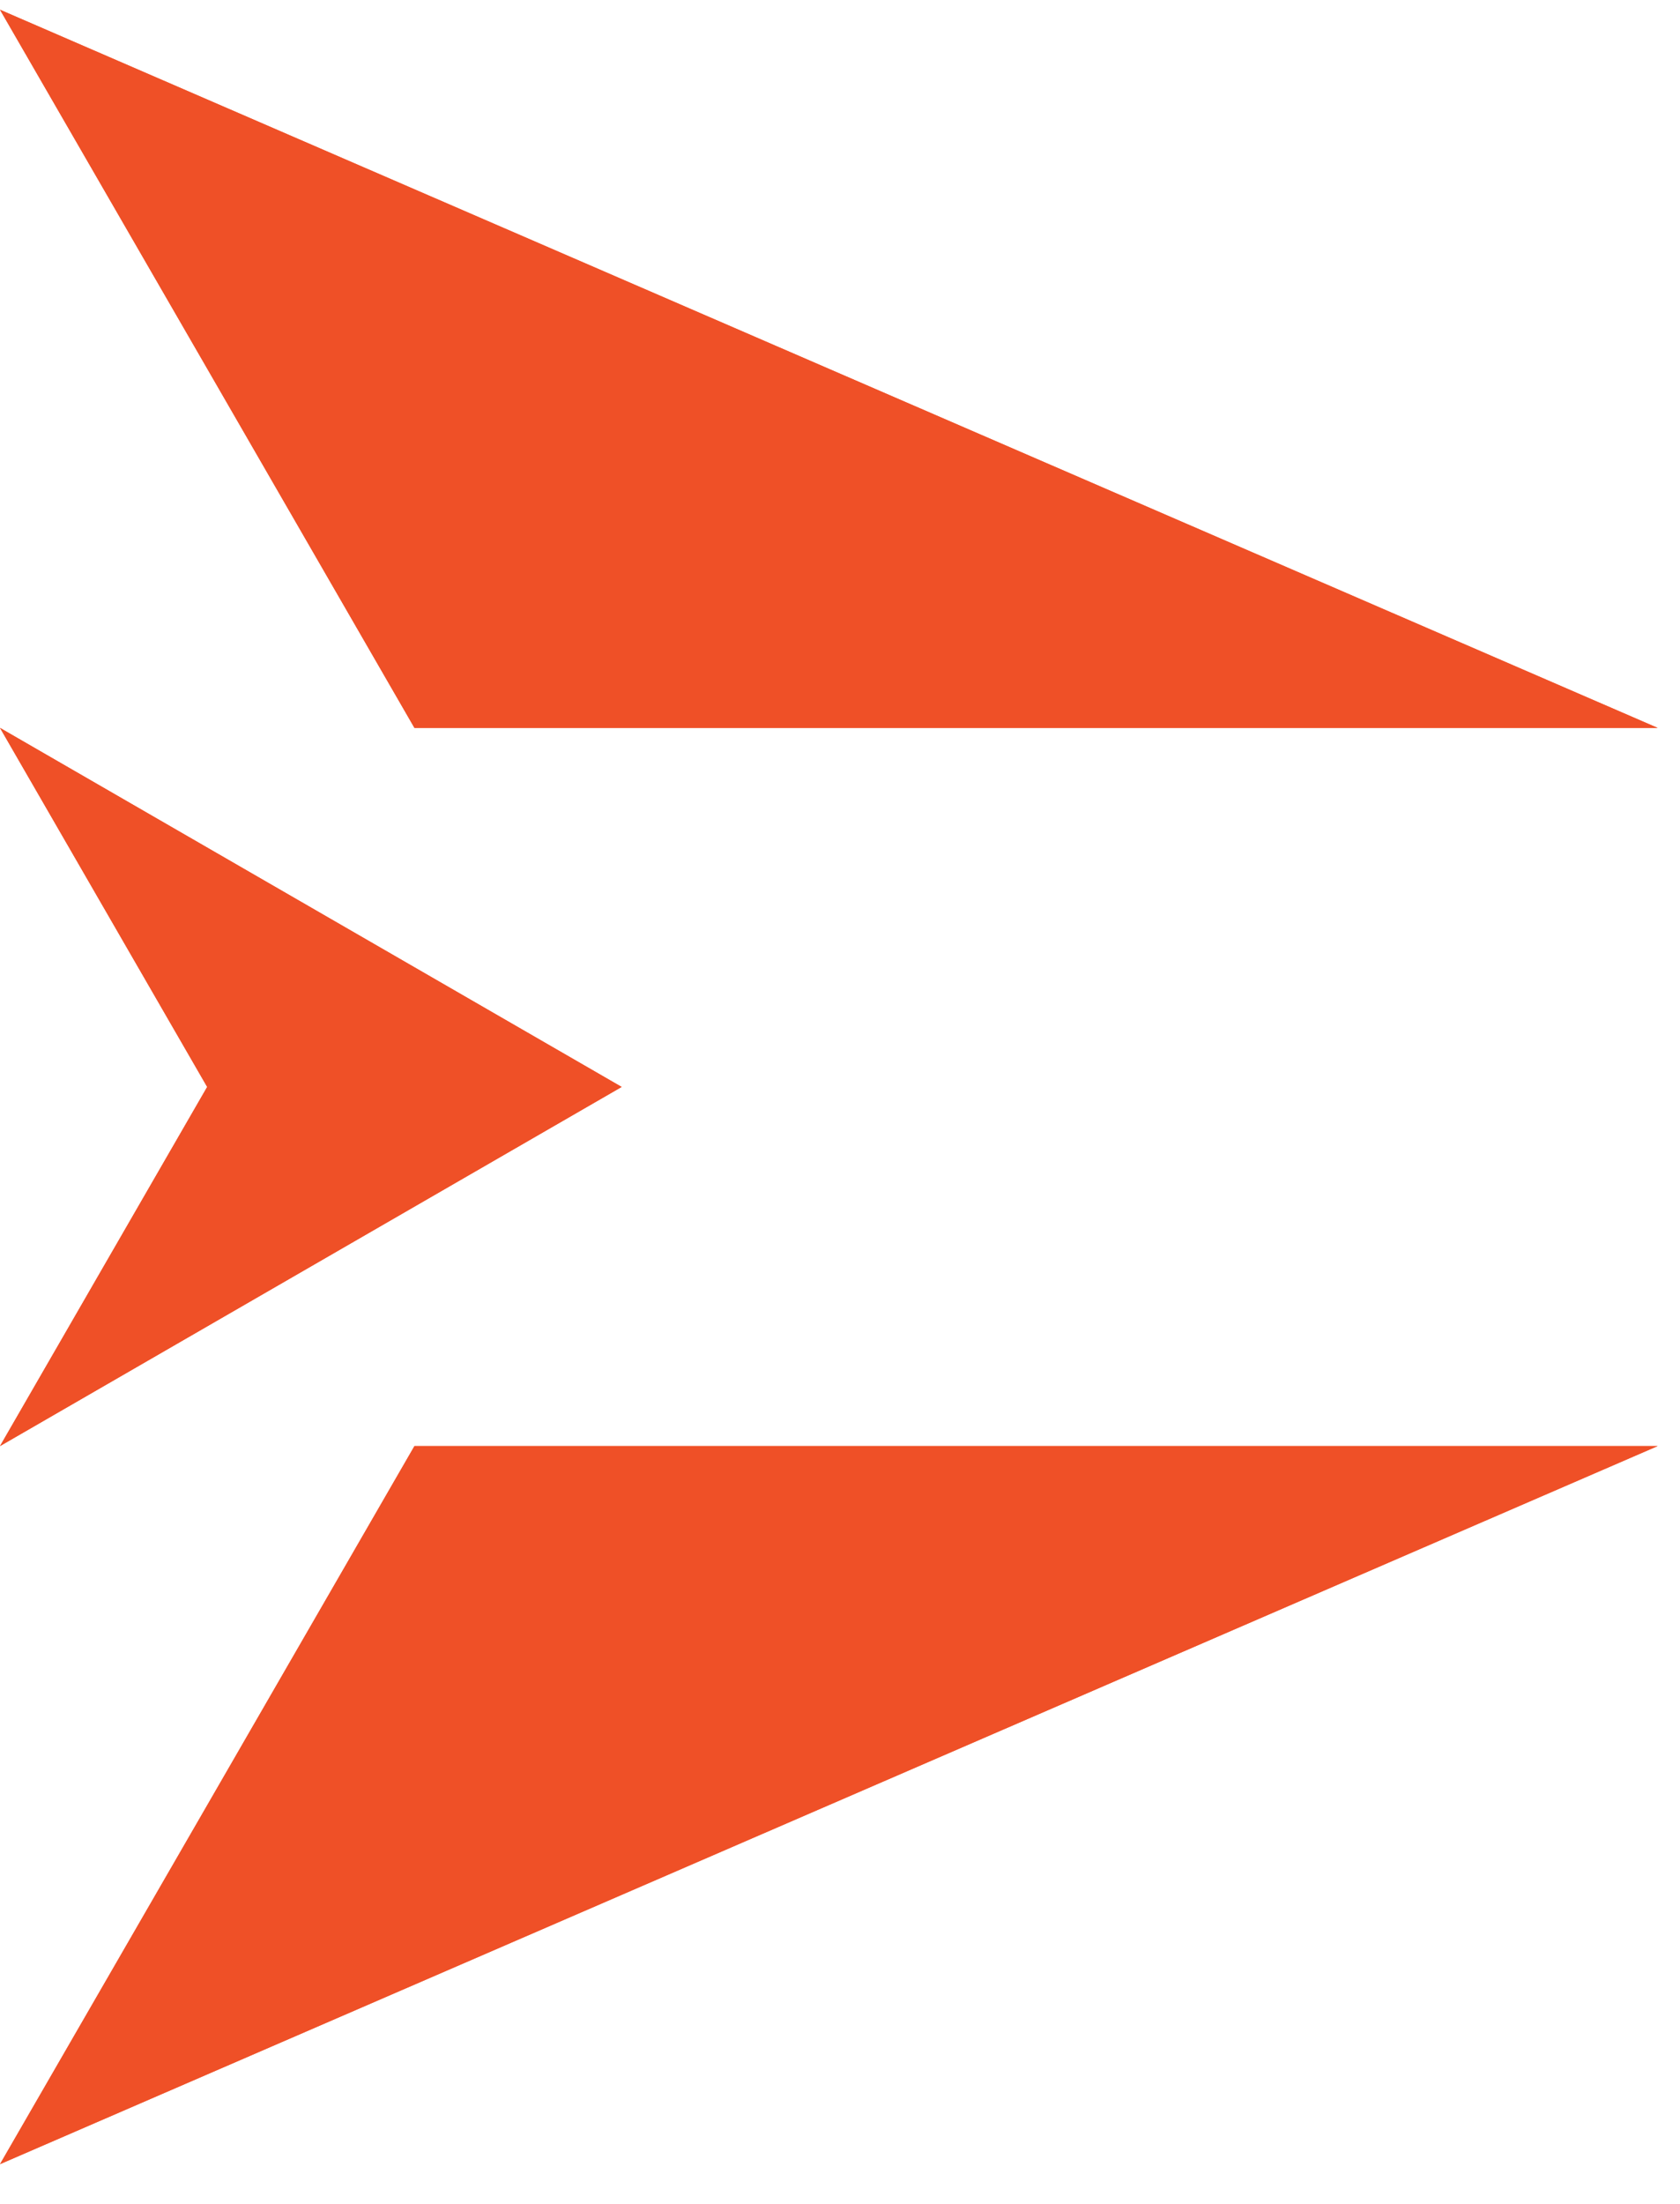
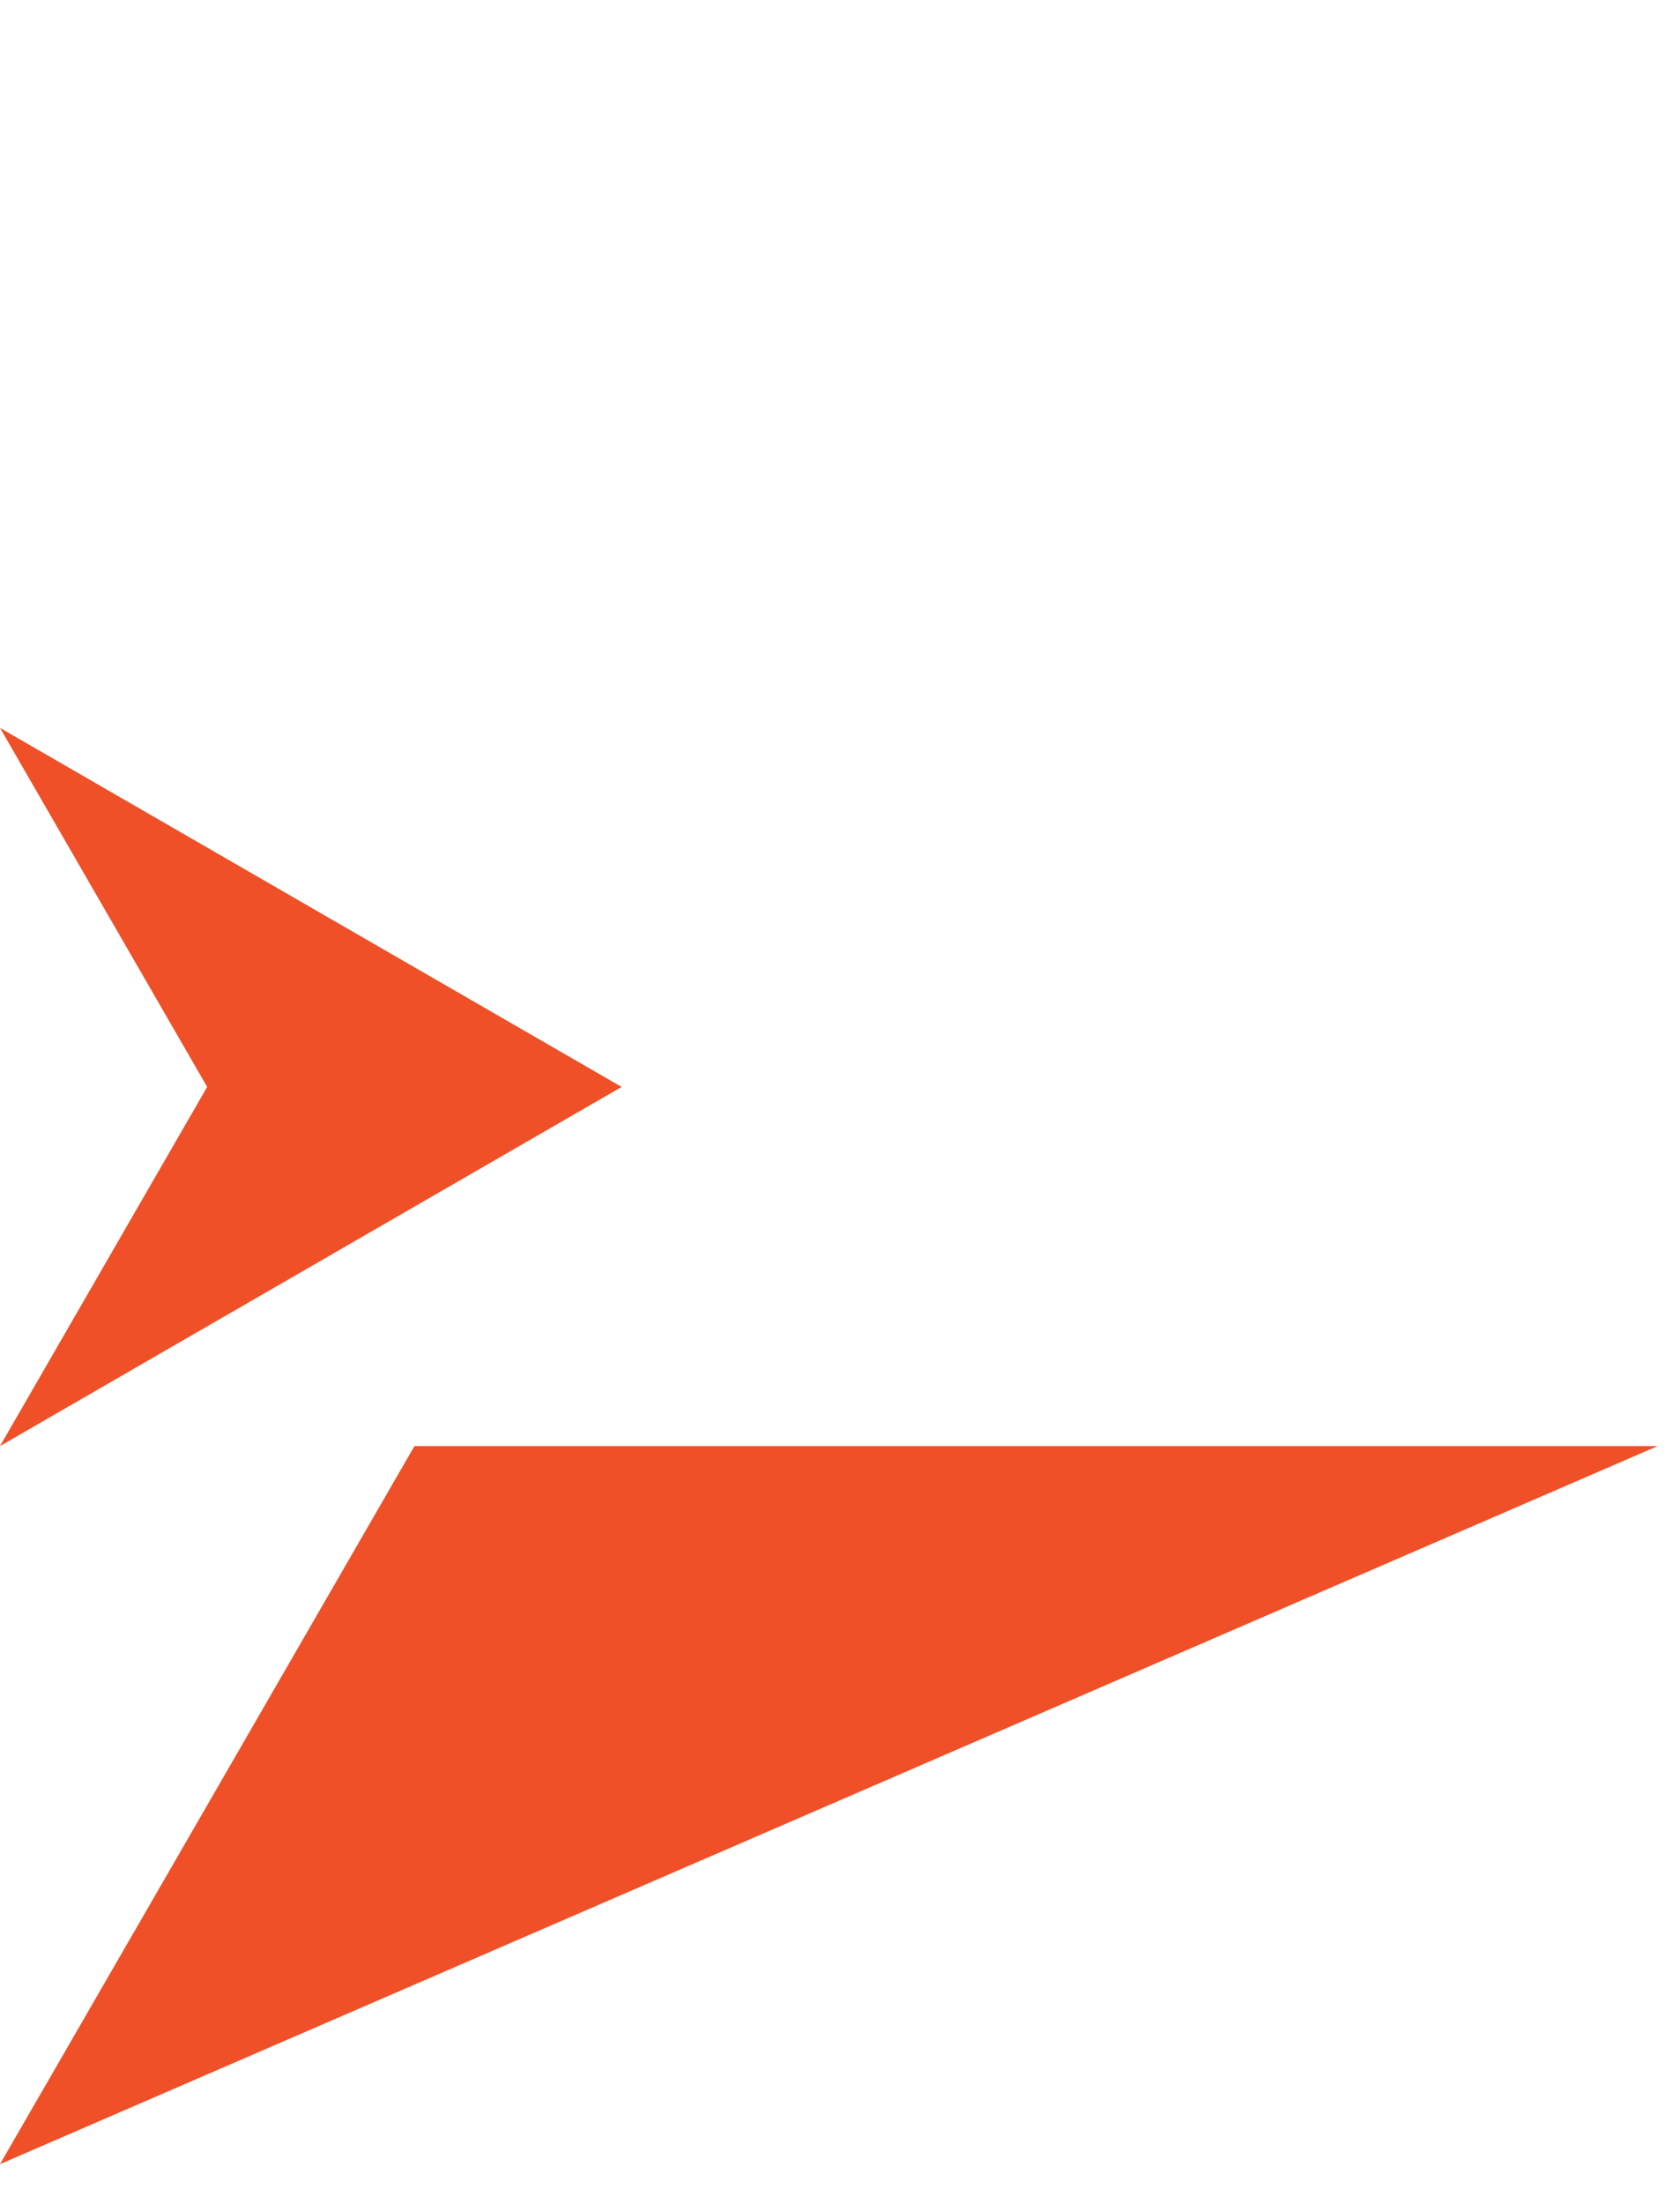
<svg xmlns="http://www.w3.org/2000/svg" width="90" zoomAndPan="magnify" viewBox="0 0 67.5 88.5" height="118" preserveAspectRatio="xMidYMid meet" version="1.2">
  <defs>
    <clipPath id="7f2bc060c8">
      <path d="M 0 0.078 L 67 0.078 L 67 30 L 0 30 Z M 0 0.078 " />
    </clipPath>
    <clipPath id="b28b81340f">
-       <path d="M 0 0.078 L 67 0.078 L 67 30 L 0 30 Z M 0 0.078 " />
-     </clipPath>
+       </clipPath>
  </defs>
  <g id="3b4b787c56">
-     <path style=" stroke:none;fill-rule:nonzero;fill:#ef5027;fill-opacity:1;" d="M 0 58.07 L 24.977 43.648 L 0 29.23 L 8.324 43.648 Z M 0 58.07 " />
    <g clip-rule="nonzero" clip-path="url(#7f2bc060c8)">
-       <path style=" stroke:none;fill-rule:nonzero;fill:#ef5027;fill-opacity:1;" d="M 8.328 14.809 L 16.652 29.23 L 66.602 29.23 L 0 0.391 Z M 8.328 14.809 " />
-     </g>
-     <path style=" stroke:none;fill-rule:nonzero;fill:#ef5027;fill-opacity:1;" d="M 0 86.906 L 66.602 58.07 L 16.652 58.07 L 8.328 72.488 Z M 0 86.906 " />
+       </g>
    <path style=" stroke:none;fill-rule:nonzero;fill:#ef5027;fill-opacity:1;" d="M 0 58.07 L 24.977 43.648 L 0 29.23 L 8.324 43.648 Z M 0 58.07 " />
    <g clip-rule="nonzero" clip-path="url(#b28b81340f)">
-       <path style=" stroke:none;fill-rule:nonzero;fill:#ef5027;fill-opacity:1;" d="M 8.328 14.809 L 16.652 29.23 L 66.602 29.23 L 0 0.391 Z M 8.328 14.809 " />
-     </g>
+       </g>
    <path style=" stroke:none;fill-rule:nonzero;fill:#ef5027;fill-opacity:1;" d="M 0 86.906 L 66.602 58.07 L 16.652 58.07 L 8.328 72.488 Z M 0 86.906 " />
  </g>
</svg>